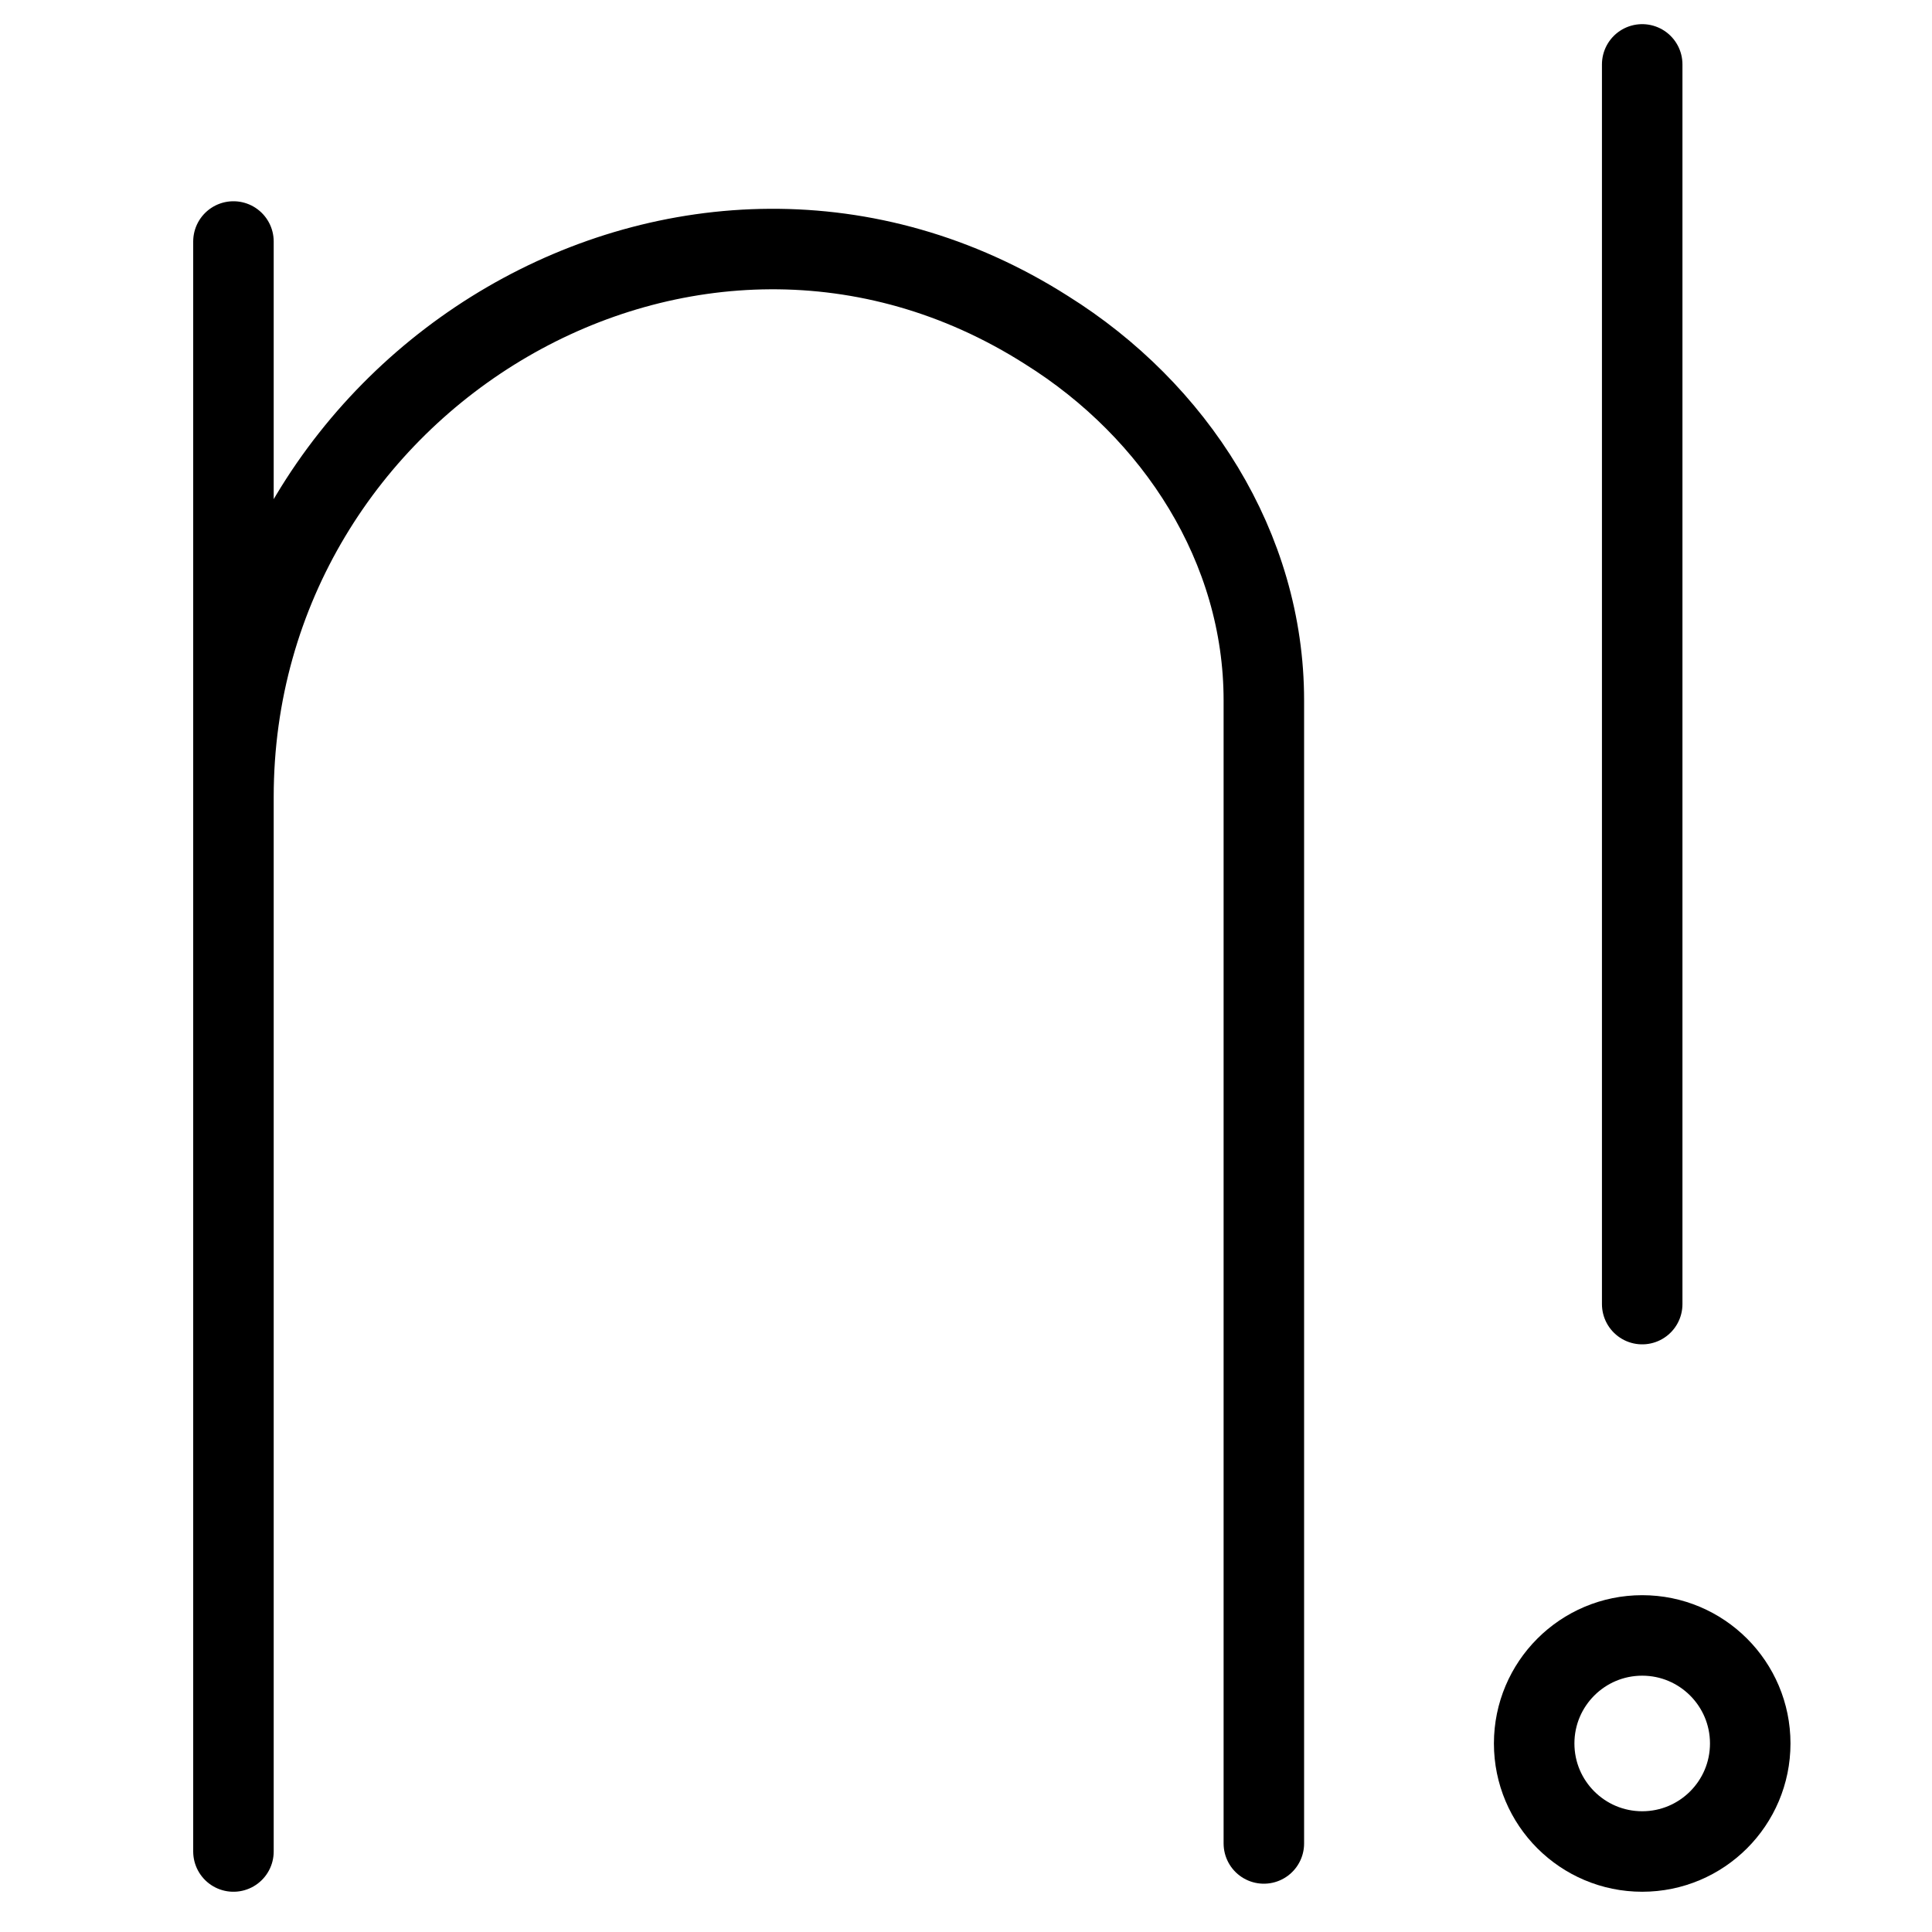
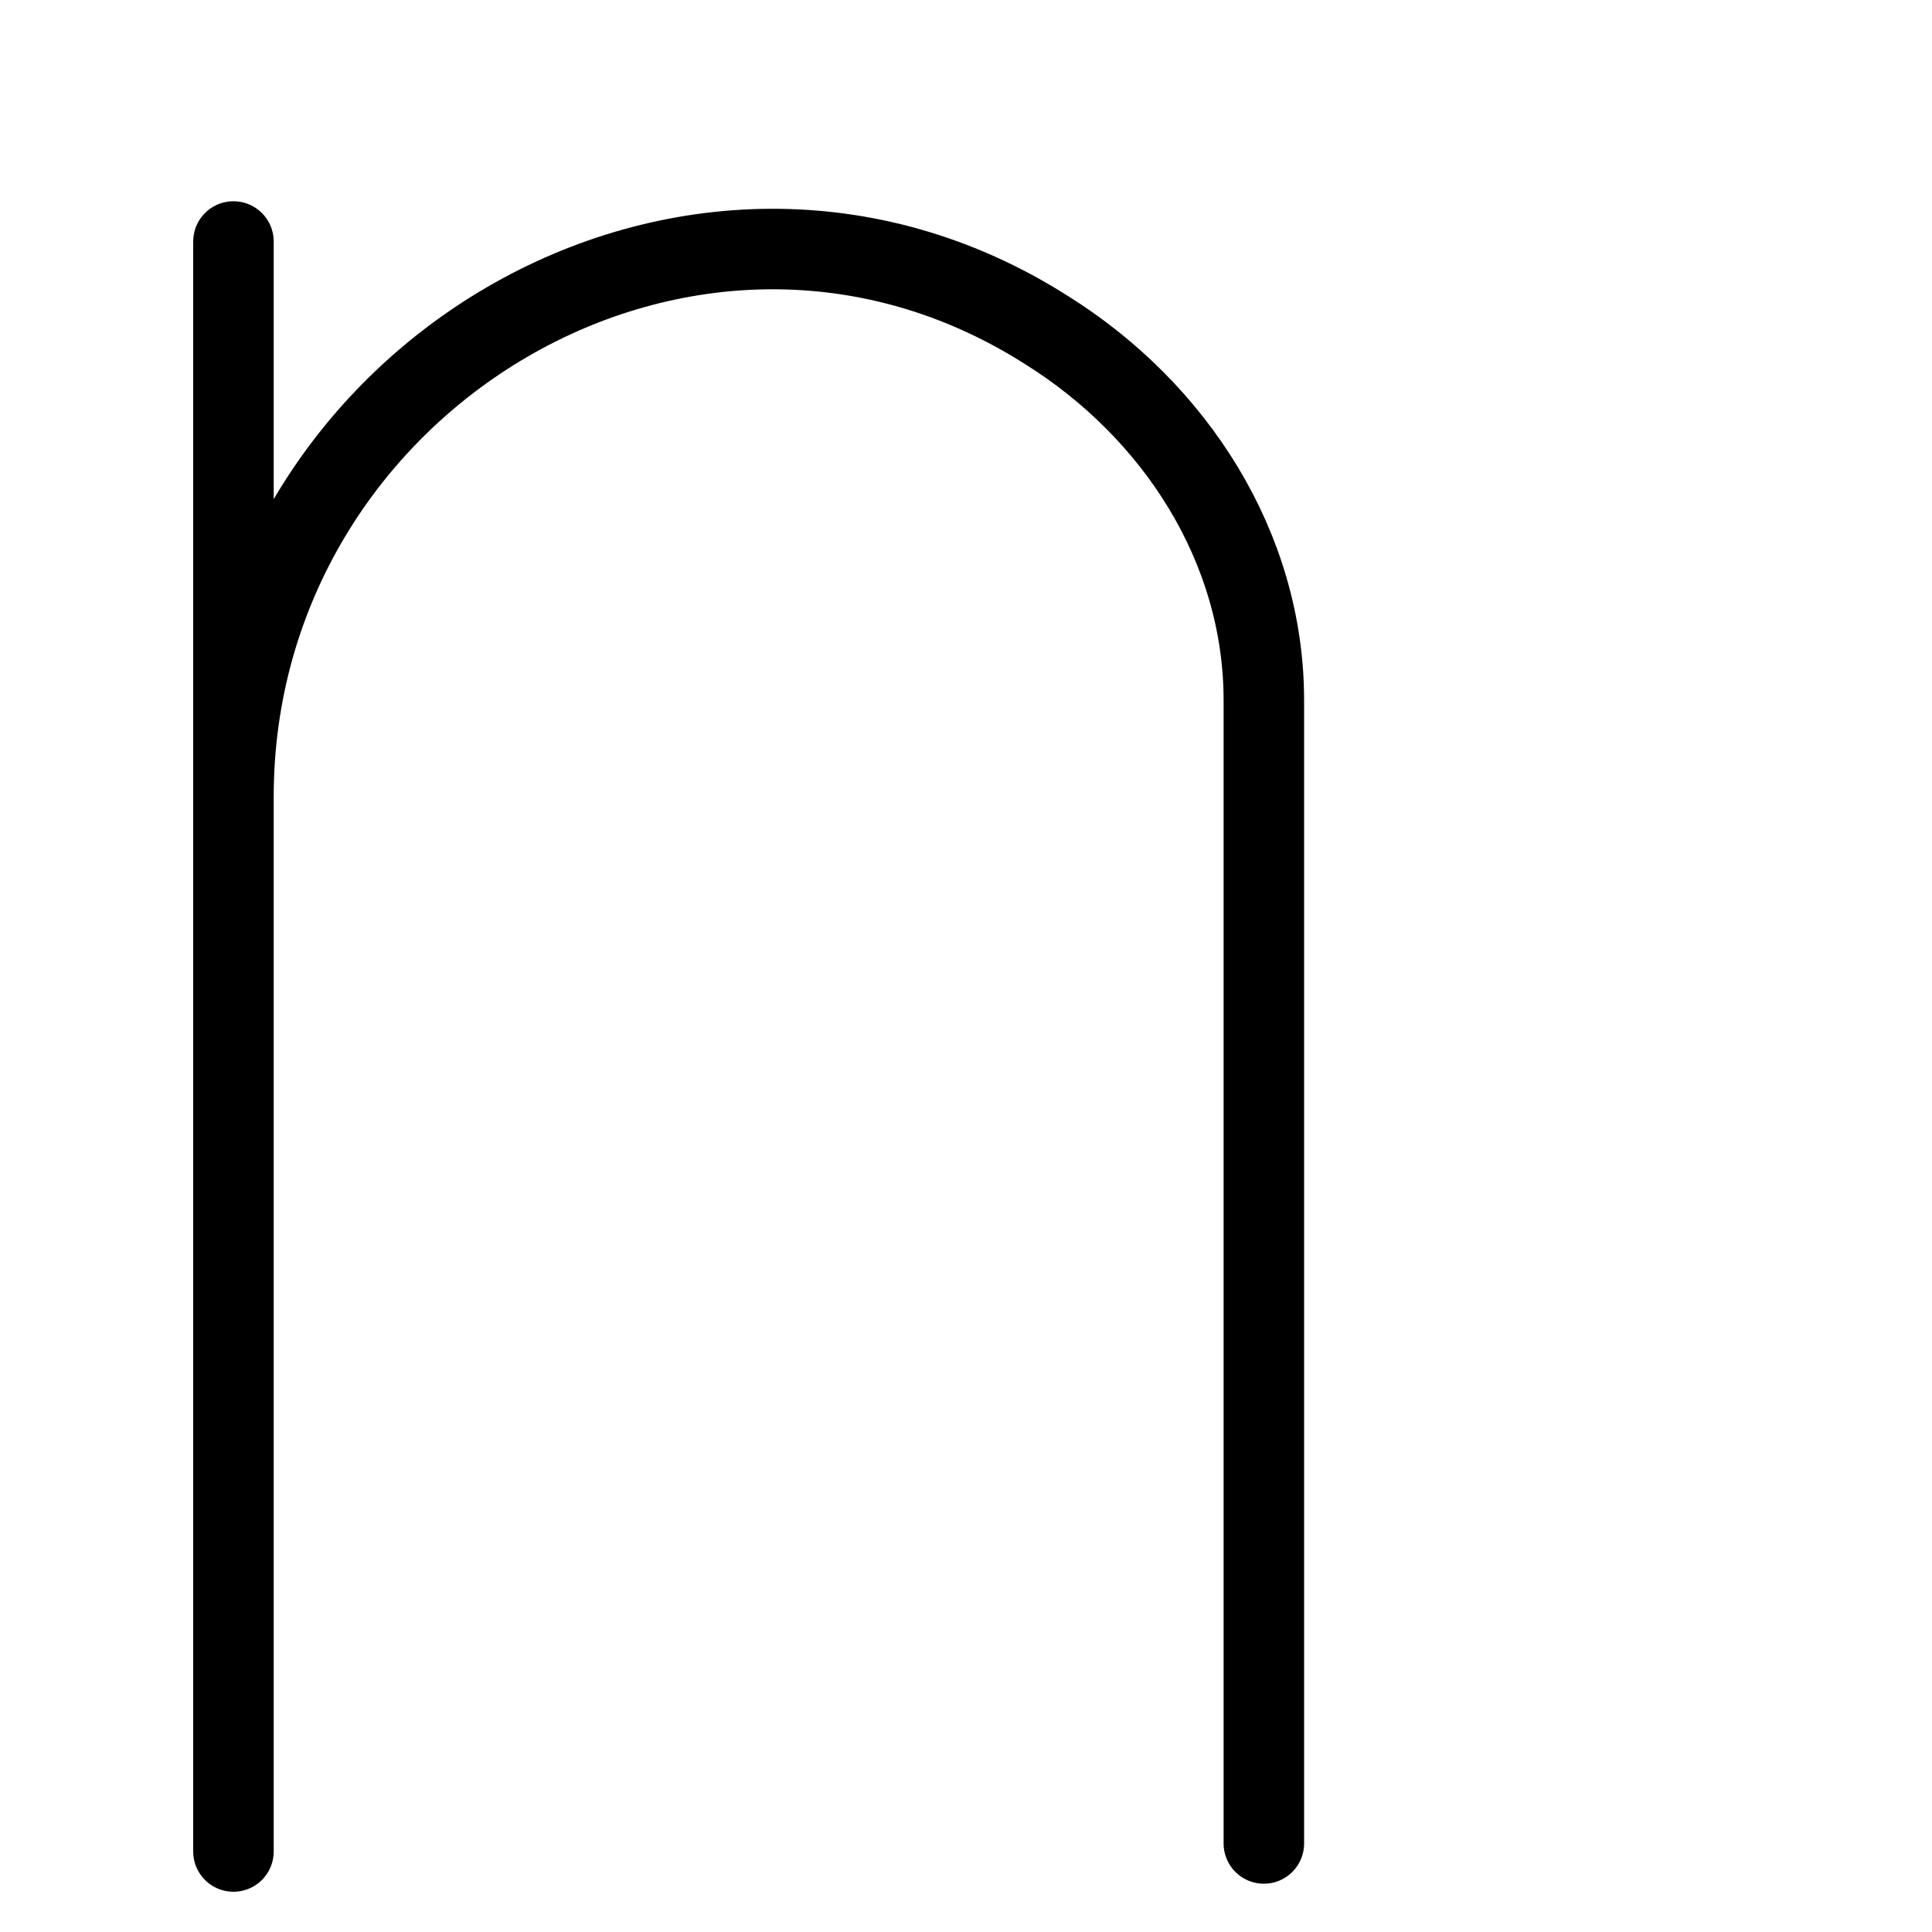
<svg xmlns="http://www.w3.org/2000/svg" fill="none" viewBox="0 0 24 24">
-   <path stroke="#000000" stroke-linecap="round" stroke-miterlimit="10" d="M20.4 16.2V0.8" stroke-width="1" />
  <path stroke="#000000" stroke-linecap="round" stroke-linejoin="round" stroke-miterlimit="10" d="M2.9 3v20V9.9c0 -5.2 5.7 -8.6 10.1 -5.8 1.6 1 2.7 2.7 2.7 4.6V22.9" stroke-width="1" />
-   <path stroke="#000000" stroke-linecap="round" stroke-linejoin="round" stroke-miterlimit="10" d="M20.4 23c0.741 0 1.342 -0.601 1.342 -1.342 0 -0.741 -0.601 -1.342 -1.342 -1.342 -0.741 0 -1.342 0.601 -1.342 1.342 0 0.741 0.601 1.342 1.342 1.342Z" stroke-width="1" />
</svg>